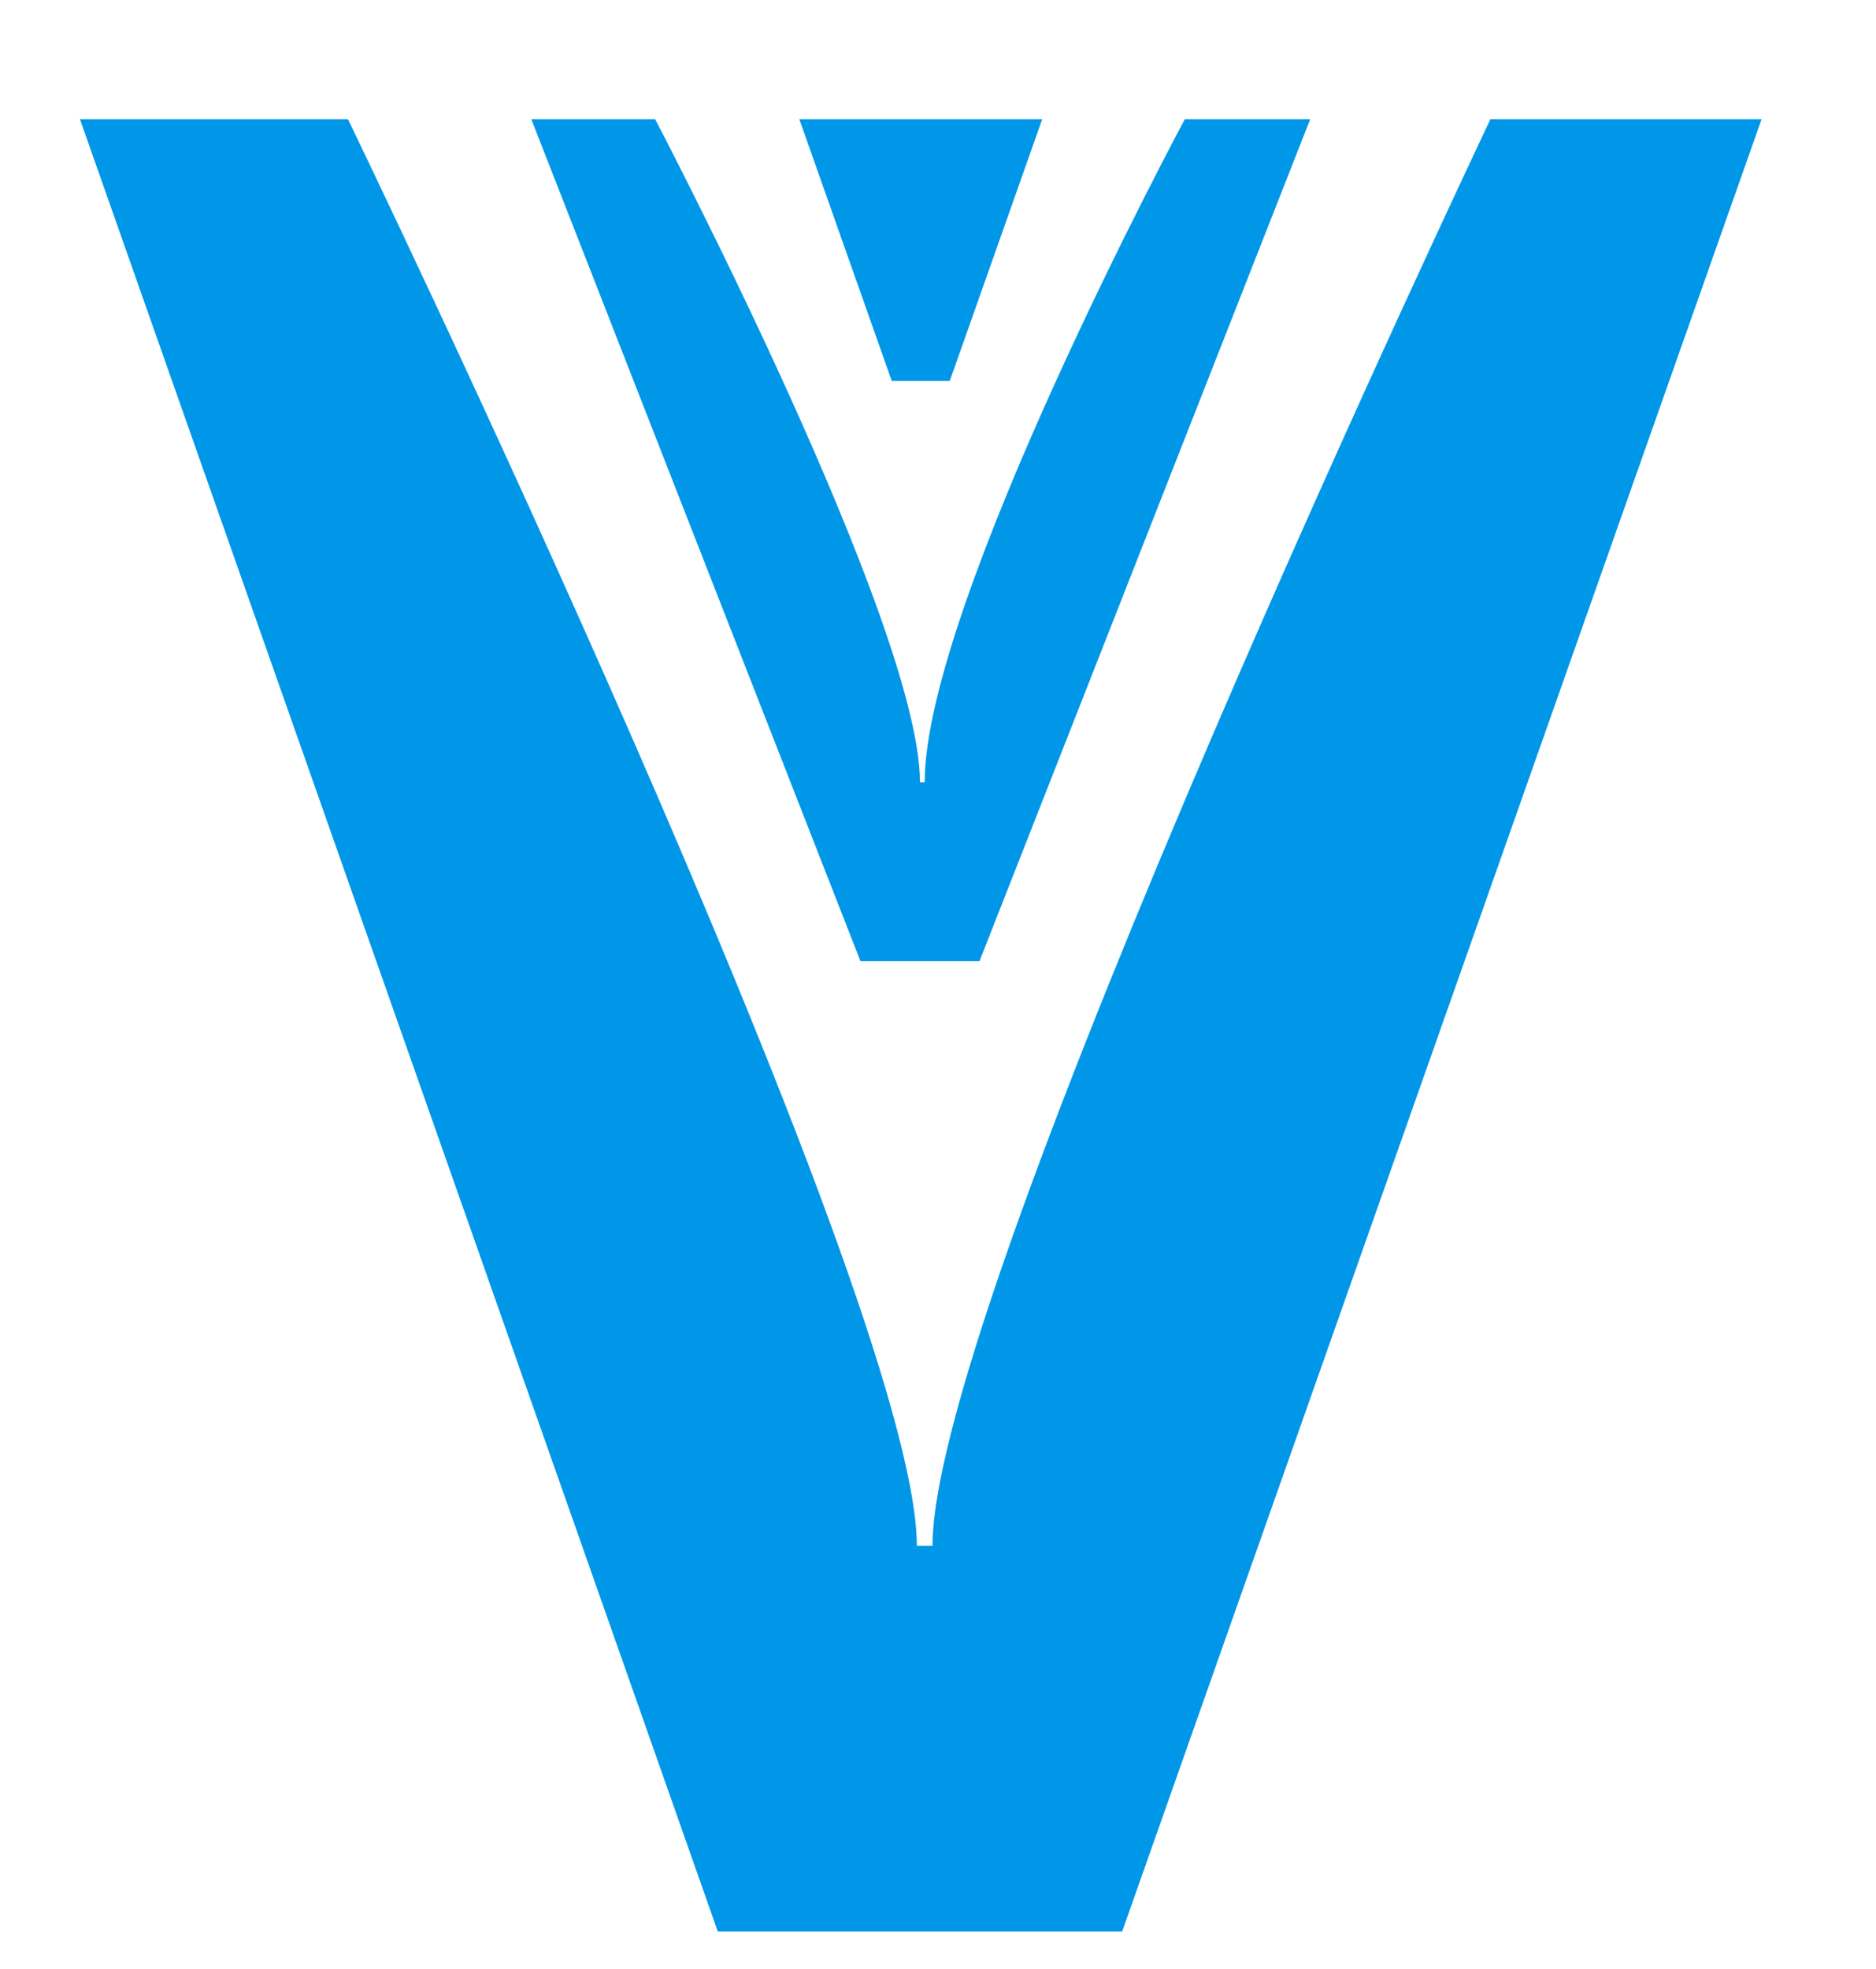
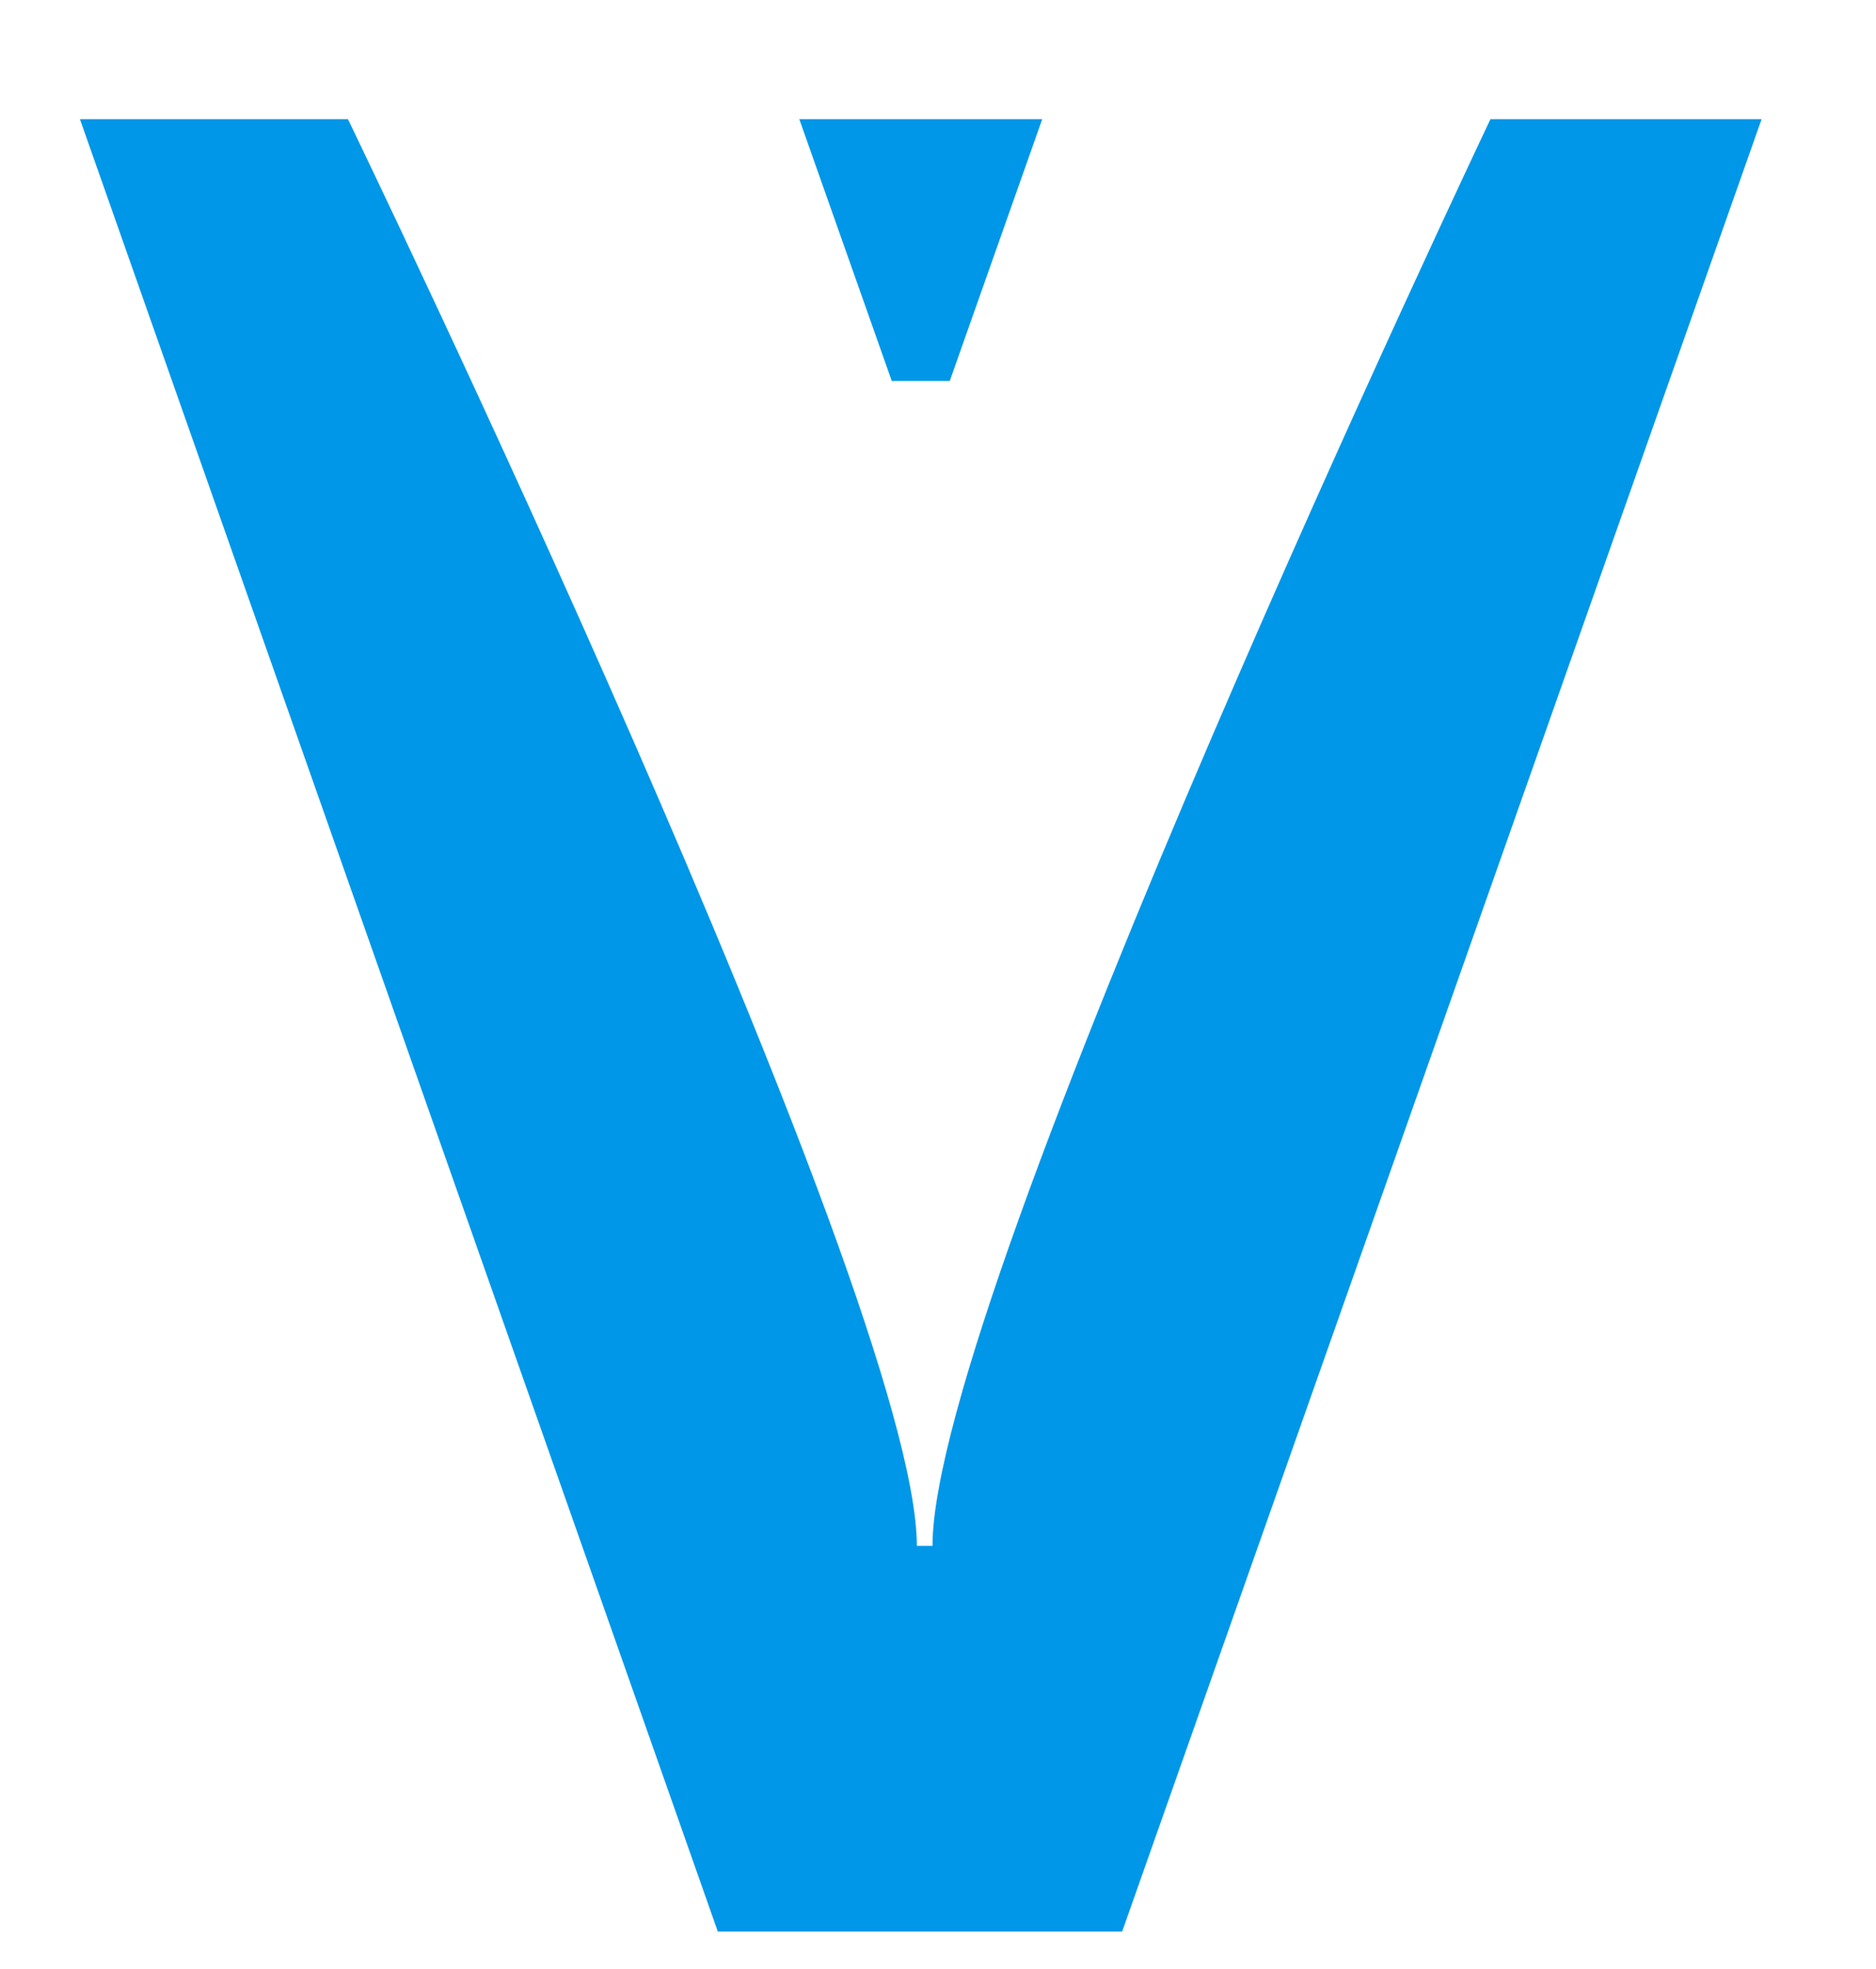
<svg xmlns="http://www.w3.org/2000/svg" version="1.1" id="Layer_1" x="0px" y="0px" viewBox="0 0 119.7 125.6" style="enable-background:new 0 0 119.7 125.6;" xml:space="preserve">
  <style type="text/css">
	.st0{fill:#0097E8;}
</style>
  <g>
    <g>
      <path class="st0" d="M59.5,98.6h-1c0-16-36.3-91-36.3-91H5.1l40.7,115.6h25.8L112.4,7.6H95.1C95.1,7.6,59.5,82.5,59.5,98.6z" />
-       <path class="st0" d="M62.5,61.3L83.6,7.6h-8c0,0-16.6,30.9-16.6,42.3h-0.3c0-10.1-16.9-42.3-16.9-42.3h-7.9l21,53.7H62.5z" />
      <polygon class="st0" points="60.6,24.3 66.5,7.6 51,7.6 56.9,24.3   " />
    </g>
  </g>
</svg>